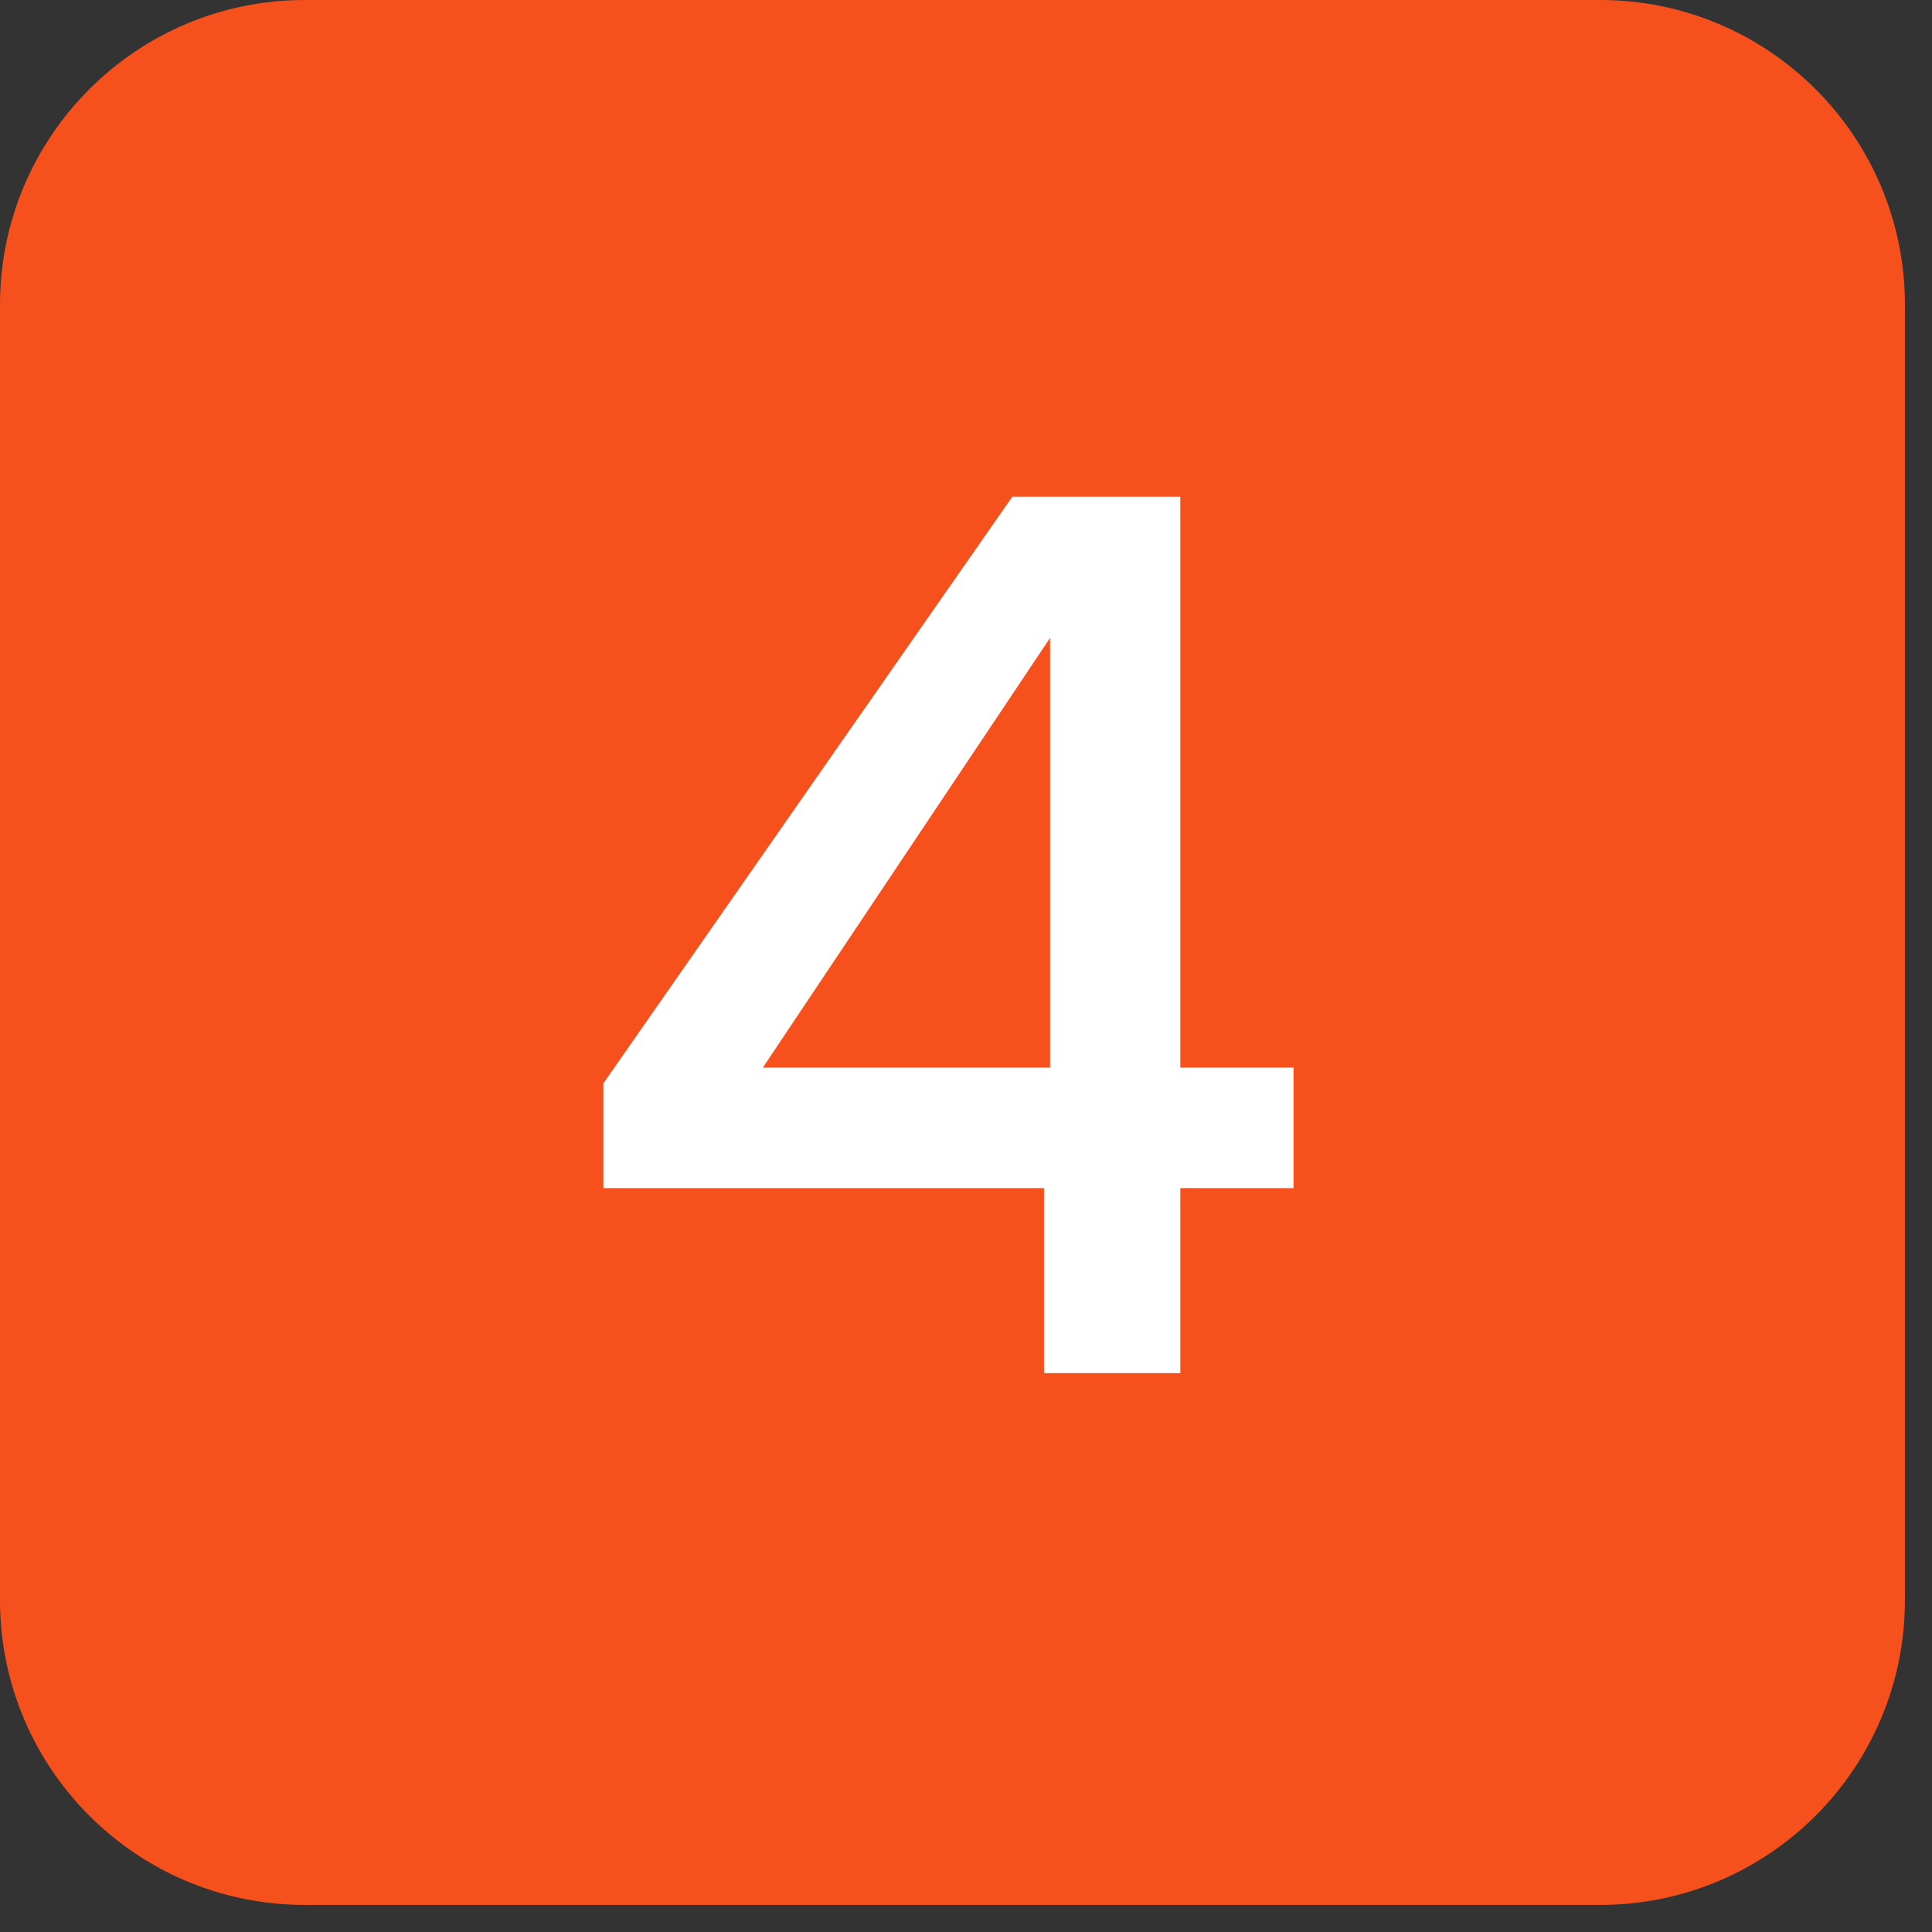
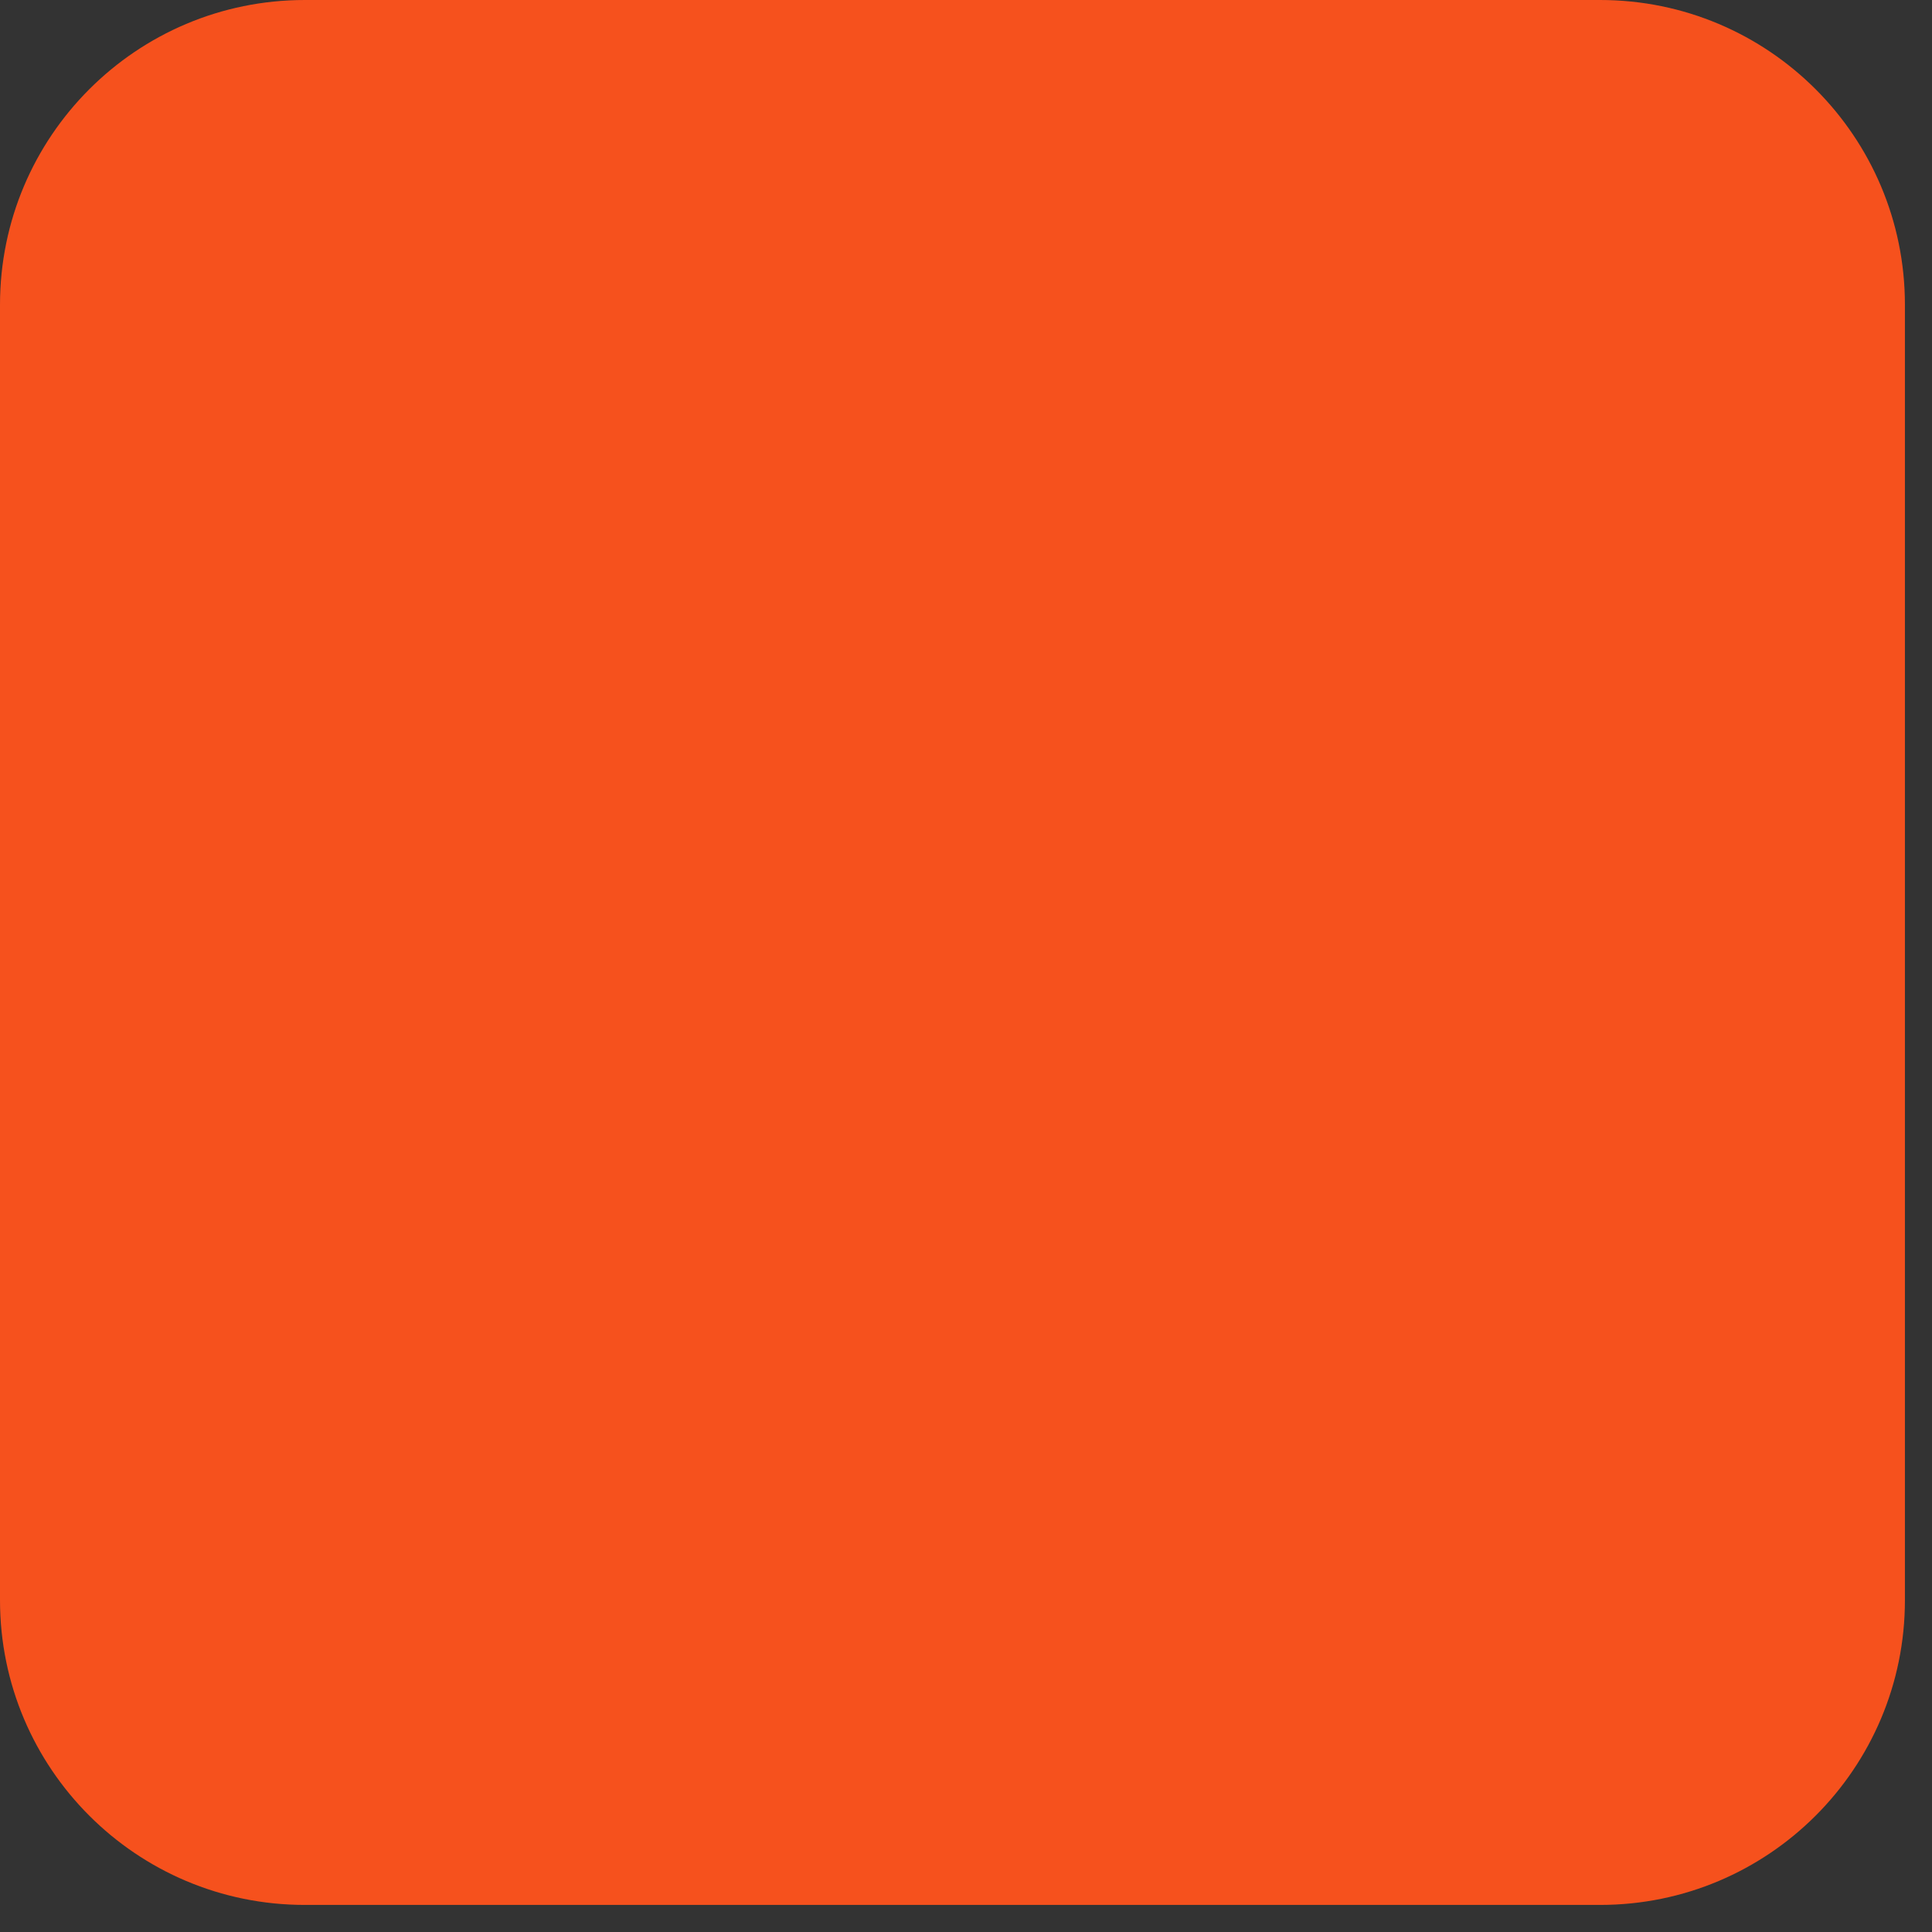
<svg xmlns="http://www.w3.org/2000/svg" width="62" height="62" viewBox="0 0 62 62" fill="none">
  <rect x="0" y="0" width="62" height="62" fill="#333333" stroke="none" />
  <path d="M0 9.781C0 4.379 4.379 0 9.781 0H51.35C56.752 0 61.131 4.379 61.131 9.781V51.35C61.131 56.752 56.752 61.131 51.35 61.131H9.781C4.379 61.131 0 56.752 0 51.35V9.781Z" fill="#F6511D" />
-   <path d="M19.362 38.128V34.768L32.487 15.94H37.878V34.261H41.511V38.128H37.878V44.065H33.503V38.128H19.362ZM33.698 20.471L24.48 34.261H33.698V20.471Z" fill="white" />
</svg>